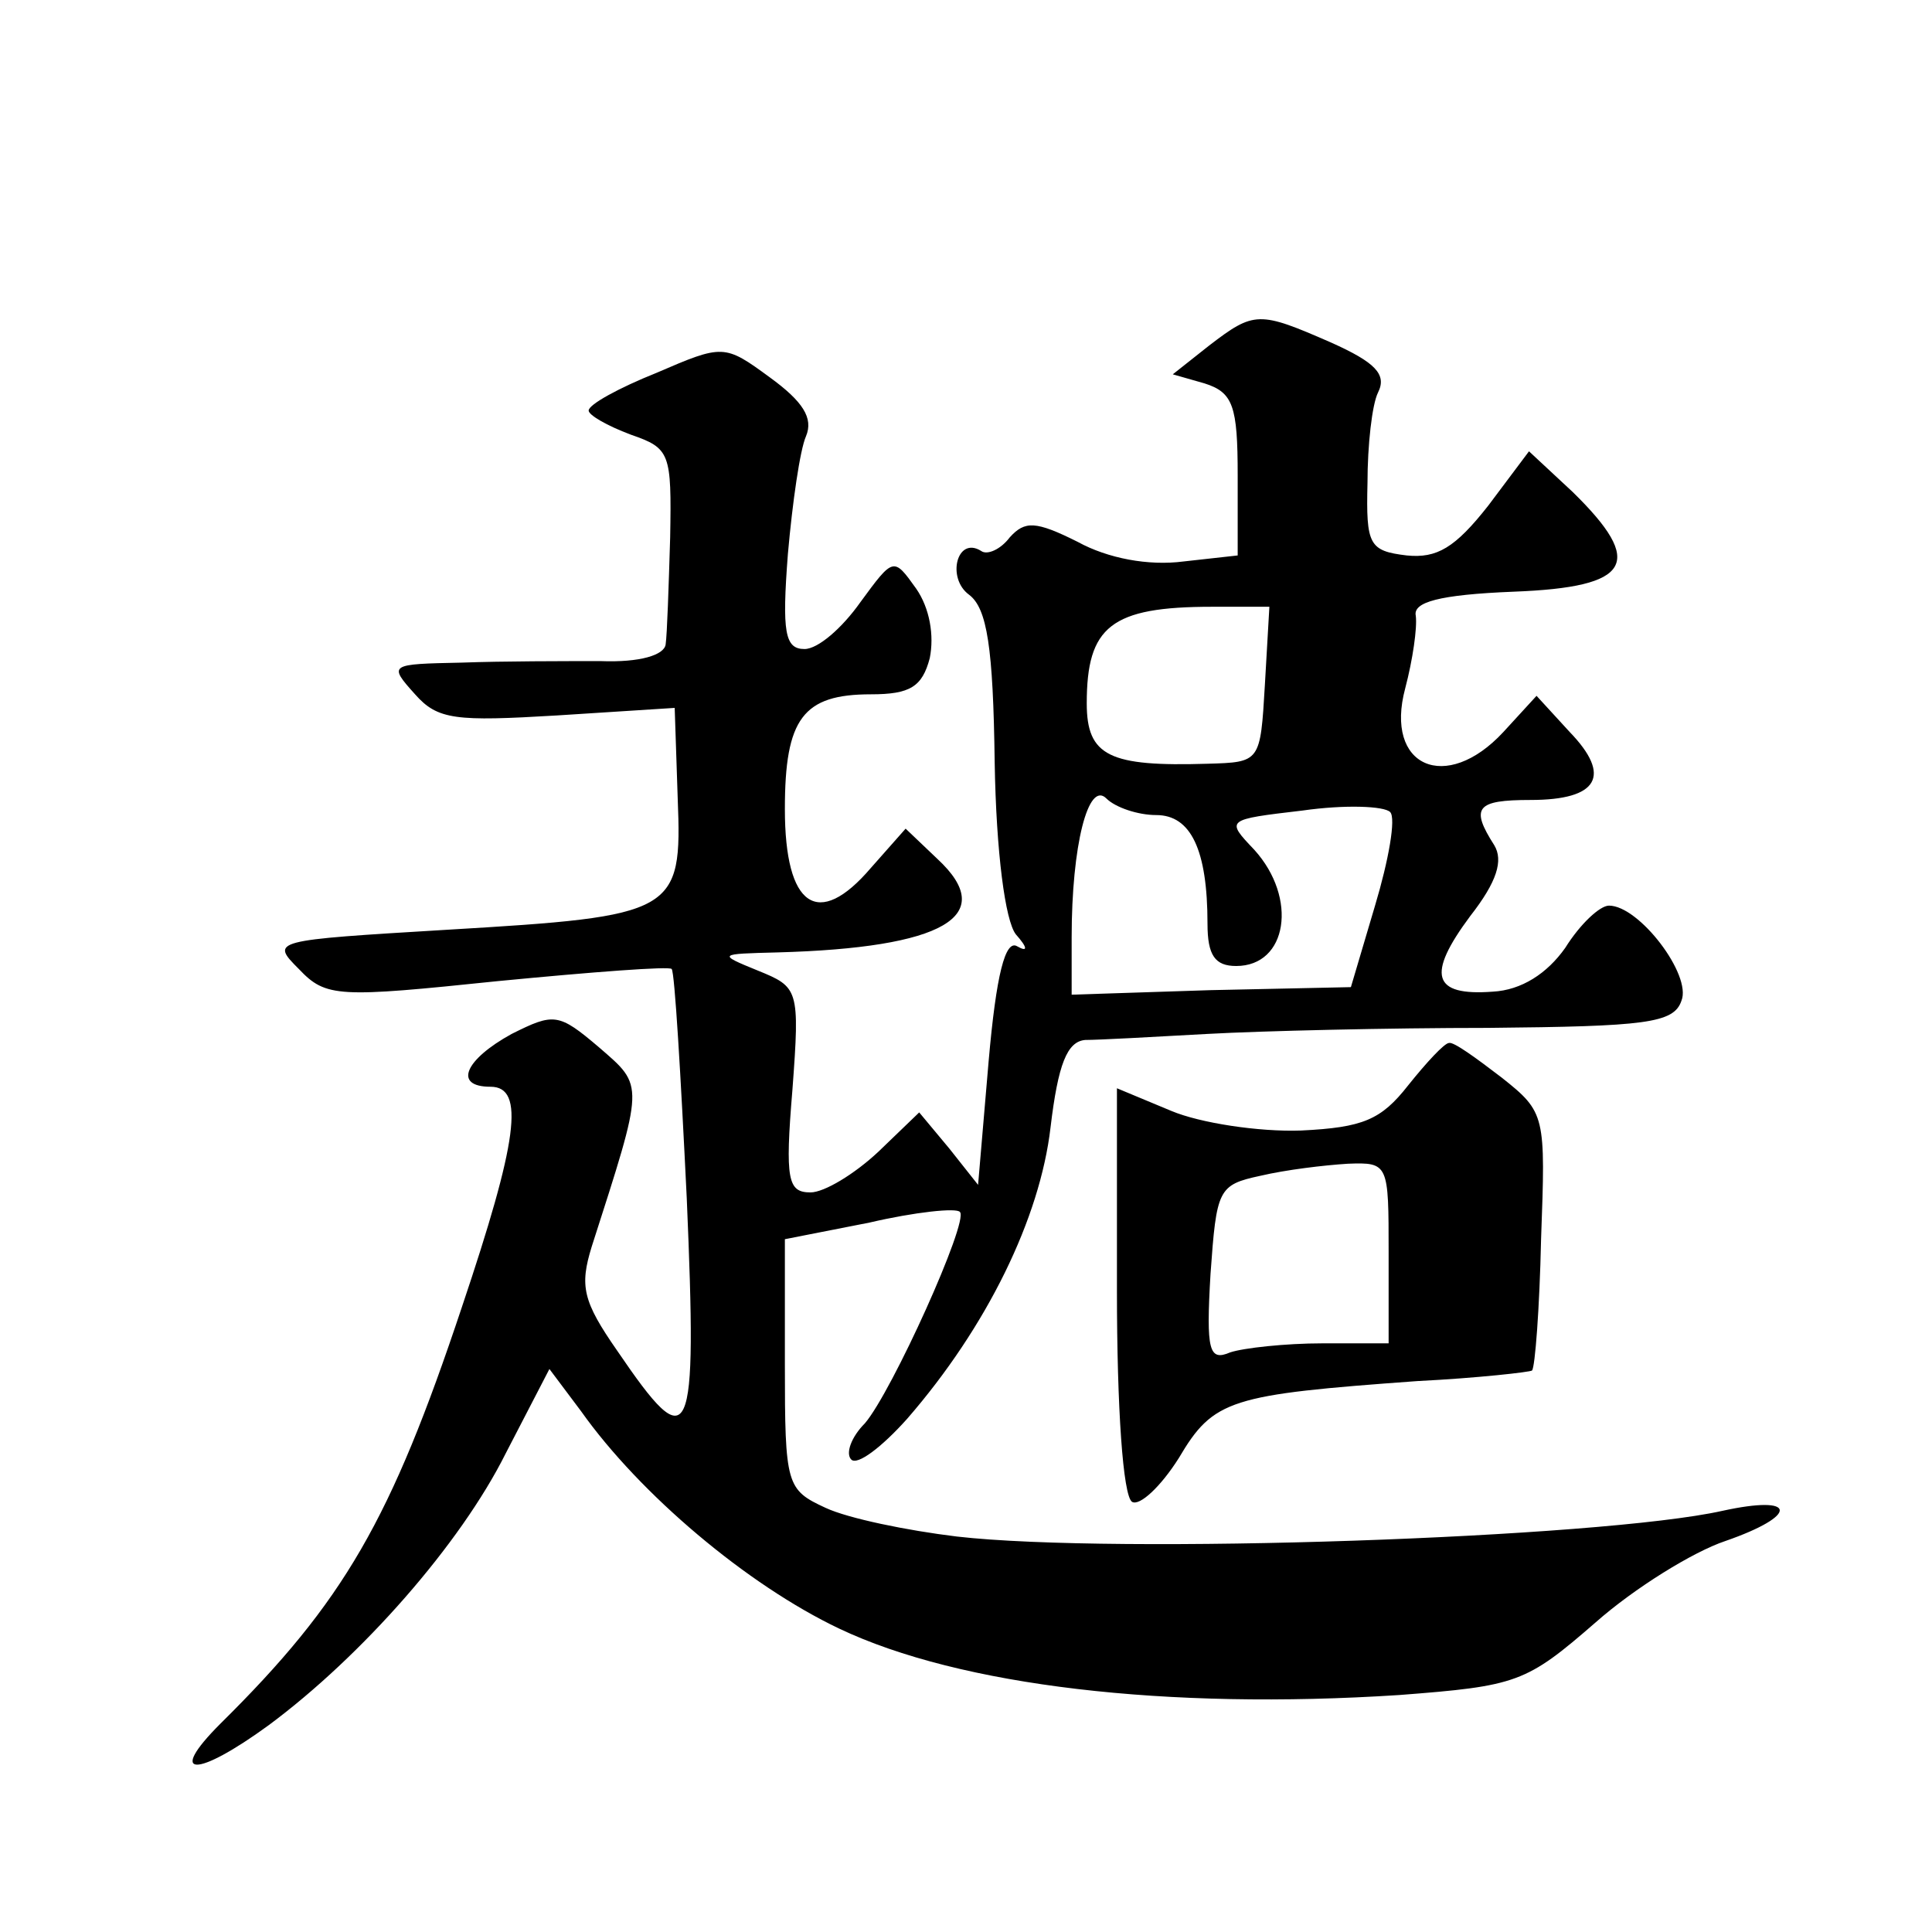
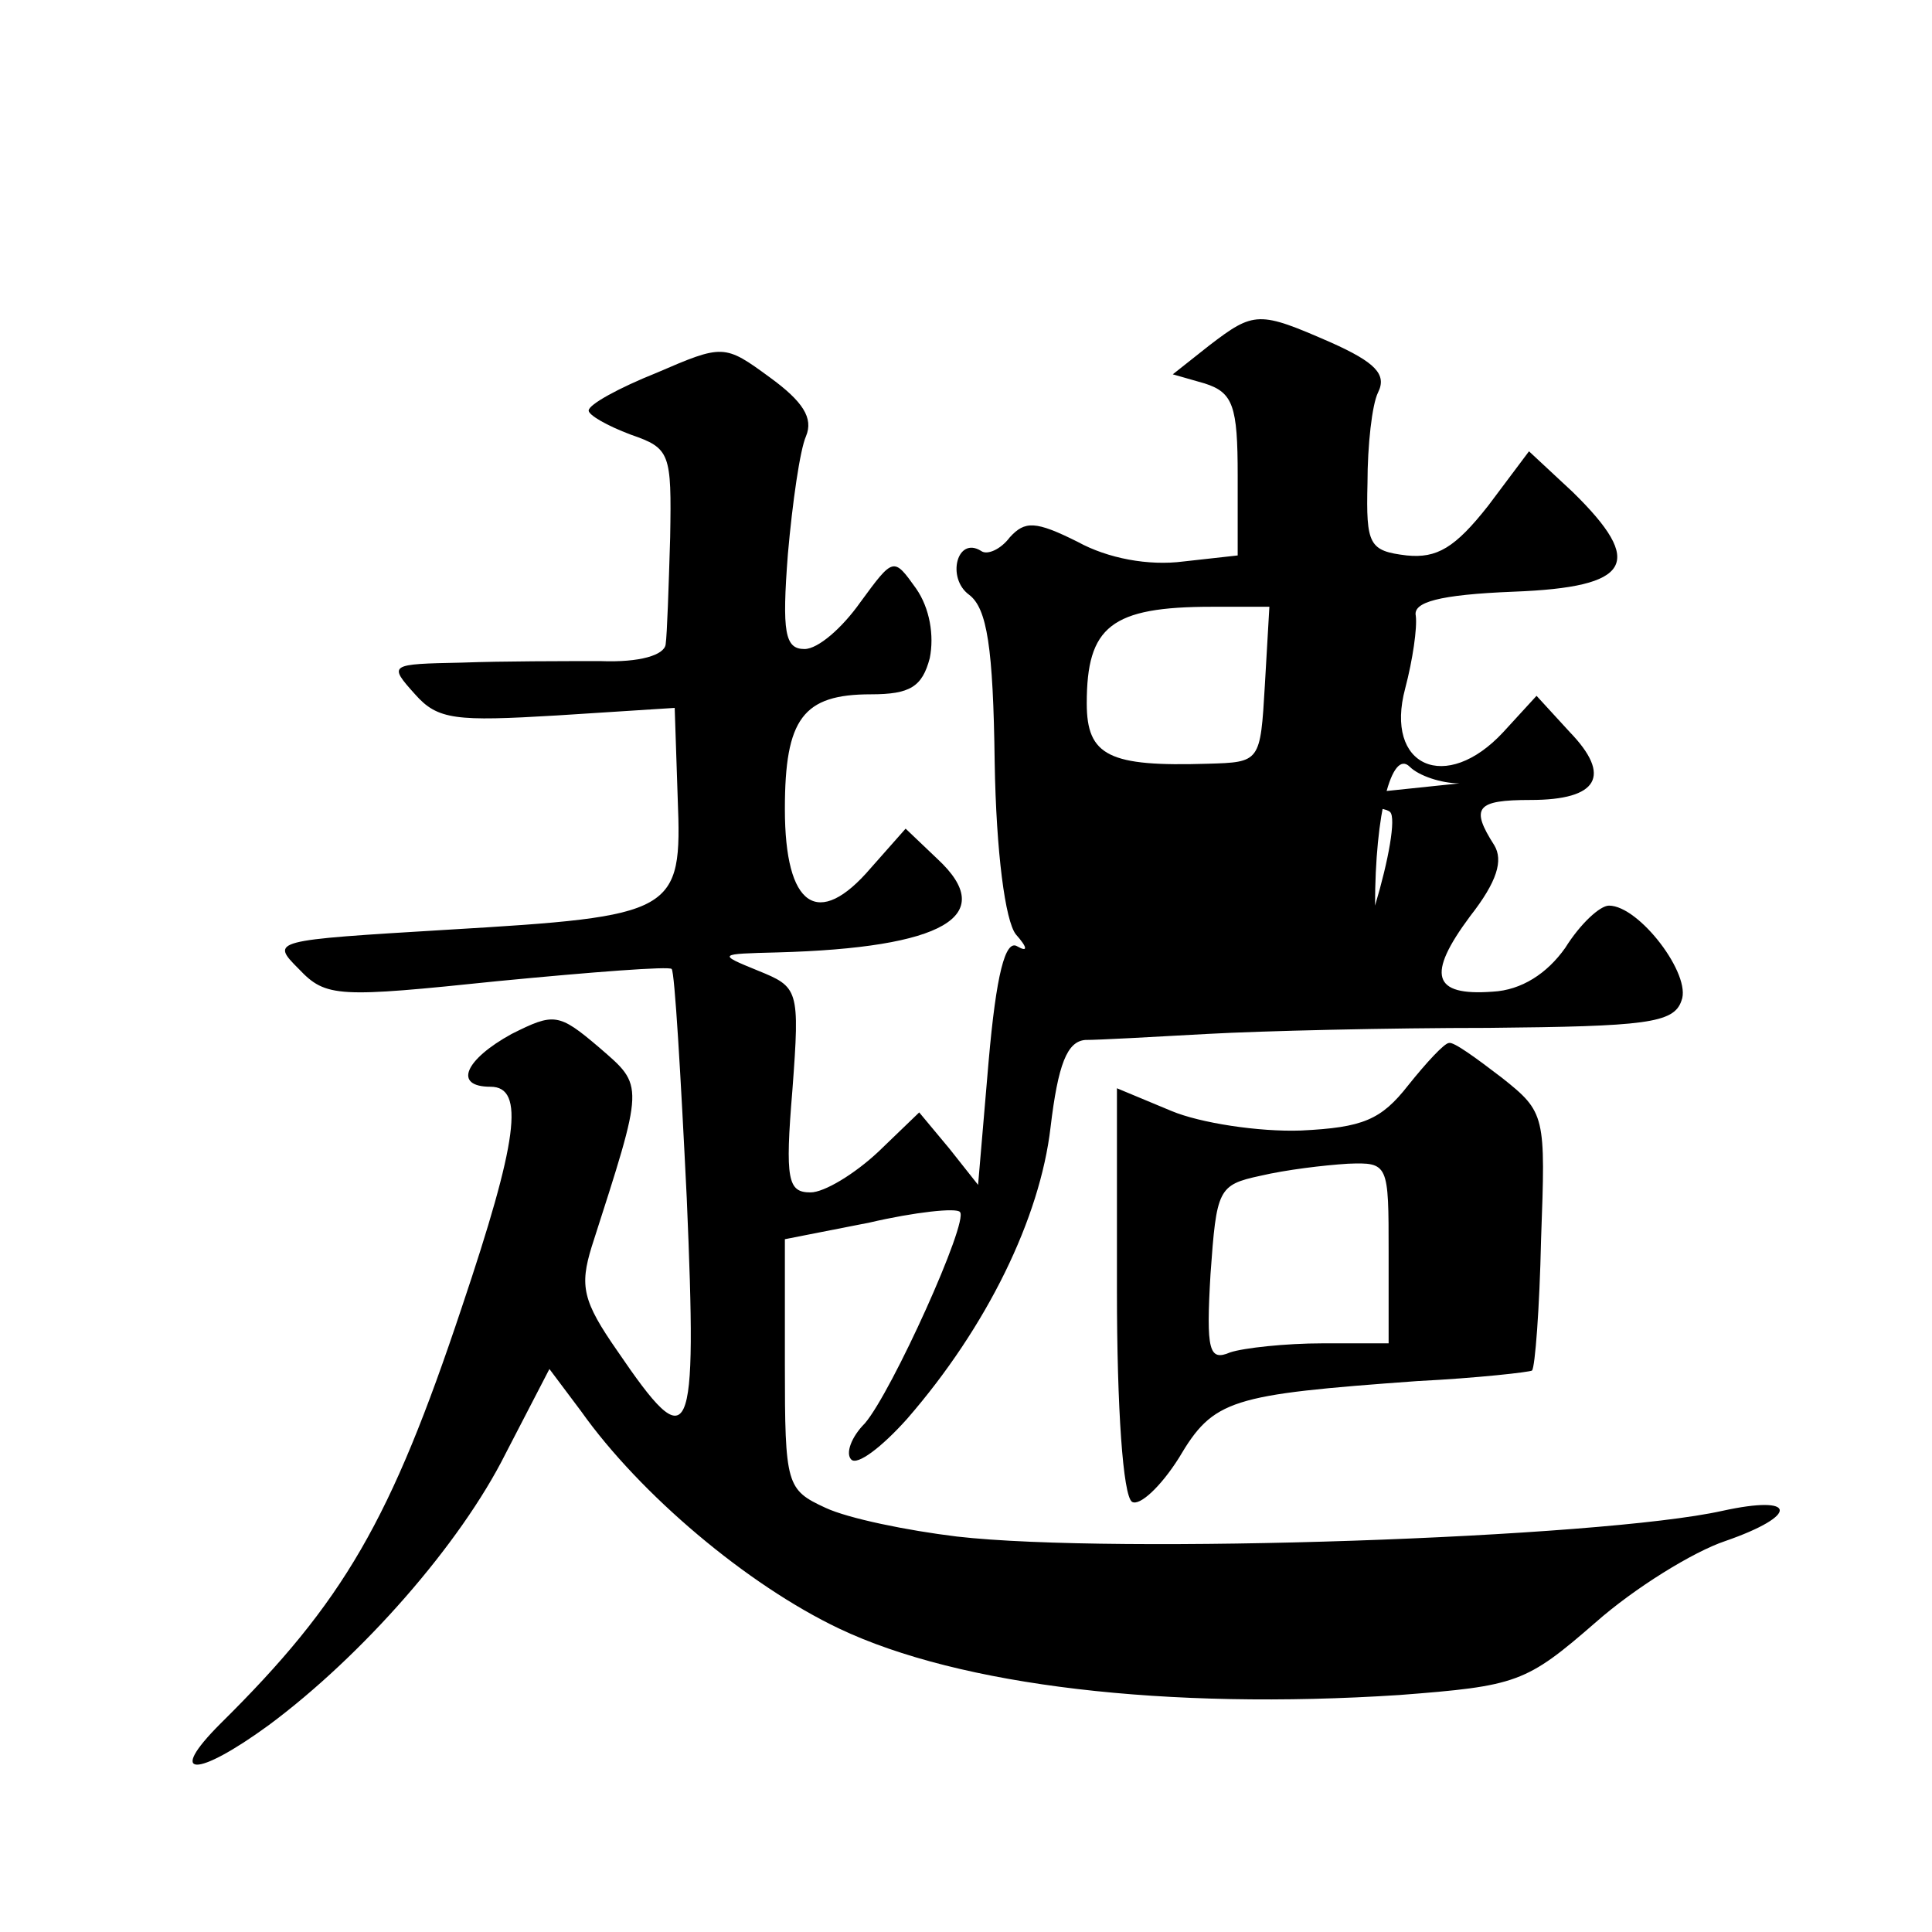
<svg xmlns="http://www.w3.org/2000/svg" version="1.0" width="128pt" height="128pt" viewBox="0 0 128 128" preserveAspectRatio="xMidYMid meet">
  <g transform="translate(0,128) scale(0.1,-0.1)" fill="#0" stroke="none">
-     <path d="M801 1051 l-24 -19 21 -6 c19 -6 22 -15 22 -61 l0 -53 -36 -4 c-23 -3 -50 2 -70 13 -28 14 -35 14 -45 3 -6 -8 -15 -12 -19 -9 -16 10 -23 -18 -8 -29 12 -9 16 -35 17 -111 1 -60 7 -105 14 -114 8 -9 8 -12 1 -8 -8 5 -14 -19 -19 -76 l-7 -82 -19 24 -20 24 -27 -26 c-16 -15 -36 -27 -45 -27 -15 0 -17 8 -12 68 5 67 4 68 -23 79 -27 11 -26 11 13 12 110 3 147 24 106 62 l-21 20 -23 -26 c-35 -41 -57 -26 -57 39 0 60 12 76 57 76 26 0 34 5 39 24 3 15 0 33 -9 46 -15 21 -15 21 -37 -9 -12 -17 -28 -31 -37 -31 -13 0 -15 11 -11 63 3 34 8 69 12 78 5 12 -2 23 -24 39 -30 22 -31 22 -75 3 -25 -10 -45 -21 -45 -25 0 -3 12 -10 28 -16 26 -9 27 -12 26 -68 -1 -33 -2 -64 -3 -71 -1 -7 -17 -12 -43 -11 -24 0 -65 0 -92 -1 -48 -1 -49 -1 -31 -21 15 -17 27 -18 94 -14 l78 5 2 -60 c3 -76 -1 -78 -153 -87 -116 -7 -117 -7 -98 -26 18 -19 26 -19 132 -8 62 6 114 10 115 8 2 -2 6 -70 10 -152 7 -164 3 -173 -46 -101 -23 33 -25 43 -17 69 35 109 35 106 5 132 -27 23 -30 23 -58 9 -31 -17 -39 -35 -14 -35 23 0 18 -36 -19 -146 -47 -141 -78 -195 -160 -276 -36 -36 -16 -36 32 -1 62 46 127 120 157 180 l29 56 21 -28 c39 -55 110 -115 171 -144 80 -38 217 -54 371 -44 78 6 84 8 130 48 26 23 65 47 86 54 49 17 48 31 -2 20 -81 -18 -402 -29 -507 -17 -33 4 -72 12 -87 19 -26 12 -27 15 -27 95 l0 83 56 11 c30 7 58 10 60 7 6 -6 -45 -119 -63 -140 -9 -9 -13 -20 -9 -24 4 -4 20 8 37 27 53 61 88 133 95 193 5 42 11 57 23 58 9 0 45 2 81 4 36 2 120 4 186 4 104 1 123 3 128 18 7 17 -28 63 -48 63 -6 0 -19 -12 -29 -28 -12 -17 -29 -28 -48 -29 -40 -3 -44 11 -15 50 18 23 22 37 16 47 -16 25 -12 30 24 30 45 0 54 16 26 45 l-22 24 -22 -24 c-38 -41 -79 -23 -65 29 5 19 8 40 7 48 -2 9 15 14 65 16 78 3 87 19 39 66 l-29 27 -27 -36 c-22 -28 -34 -35 -54 -33 -25 3 -27 7 -26 48 0 25 3 52 7 60 6 12 -2 20 -31 33 -48 21 -51 21 -81 -2z m37 -225 c-3 -51 -3 -51 -38 -52 -65 -2 -80 5 -80 40 0 51 16 64 83 64 l38 0 -3 -52z m-72 -86 c23 0 34 -23 34 -72 0 -21 5 -28 19 -28 34 0 41 45 12 77 -19 20 -19 20 32 26 28 4 54 3 58 -1 4 -4 -1 -32 -10 -62 l-16 -54 -93 -2 -92 -3 0 38 c0 61 11 104 23 92 6 -6 21 -11 33 -11z M933 561 c-18 -23 -30 -28 -71 -30 -28 -1 -67 5 -86 13 l-36 15 0 -134 c0 -78 4 -136 10 -140 5 -3 19 10 31 29 23 39 34 42 158 51 40 2 75 6 76 7 2 2 5 41 6 87 3 82 3 84 -26 107 -17 13 -32 24 -35 23 -3 0 -15 -13 -27 -28z m-13 -111 l0 -60 -44 0 c-24 0 -52 -3 -61 -6 -14 -6 -16 1 -13 52 4 56 5 59 33 65 17 4 42 7 58 8 27 1 27 0 27 -59z" />
+     <path d="M801 1051 l-24 -19 21 -6 c19 -6 22 -15 22 -61 l0 -53 -36 -4 c-23 -3 -50 2 -70 13 -28 14 -35 14 -45 3 -6 -8 -15 -12 -19 -9 -16 10 -23 -18 -8 -29 12 -9 16 -35 17 -111 1 -60 7 -105 14 -114 8 -9 8 -12 1 -8 -8 5 -14 -19 -19 -76 l-7 -82 -19 24 -20 24 -27 -26 c-16 -15 -36 -27 -45 -27 -15 0 -17 8 -12 68 5 67 4 68 -23 79 -27 11 -26 11 13 12 110 3 147 24 106 62 l-21 20 -23 -26 c-35 -41 -57 -26 -57 39 0 60 12 76 57 76 26 0 34 5 39 24 3 15 0 33 -9 46 -15 21 -15 21 -37 -9 -12 -17 -28 -31 -37 -31 -13 0 -15 11 -11 63 3 34 8 69 12 78 5 12 -2 23 -24 39 -30 22 -31 22 -75 3 -25 -10 -45 -21 -45 -25 0 -3 12 -10 28 -16 26 -9 27 -12 26 -68 -1 -33 -2 -64 -3 -71 -1 -7 -17 -12 -43 -11 -24 0 -65 0 -92 -1 -48 -1 -49 -1 -31 -21 15 -17 27 -18 94 -14 l78 5 2 -60 c3 -76 -1 -78 -153 -87 -116 -7 -117 -7 -98 -26 18 -19 26 -19 132 -8 62 6 114 10 115 8 2 -2 6 -70 10 -152 7 -164 3 -173 -46 -101 -23 33 -25 43 -17 69 35 109 35 106 5 132 -27 23 -30 23 -58 9 -31 -17 -39 -35 -14 -35 23 0 18 -36 -19 -146 -47 -141 -78 -195 -160 -276 -36 -36 -16 -36 32 -1 62 46 127 120 157 180 l29 56 21 -28 c39 -55 110 -115 171 -144 80 -38 217 -54 371 -44 78 6 84 8 130 48 26 23 65 47 86 54 49 17 48 31 -2 20 -81 -18 -402 -29 -507 -17 -33 4 -72 12 -87 19 -26 12 -27 15 -27 95 l0 83 56 11 c30 7 58 10 60 7 6 -6 -45 -119 -63 -140 -9 -9 -13 -20 -9 -24 4 -4 20 8 37 27 53 61 88 133 95 193 5 42 11 57 23 58 9 0 45 2 81 4 36 2 120 4 186 4 104 1 123 3 128 18 7 17 -28 63 -48 63 -6 0 -19 -12 -29 -28 -12 -17 -29 -28 -48 -29 -40 -3 -44 11 -15 50 18 23 22 37 16 47 -16 25 -12 30 24 30 45 0 54 16 26 45 l-22 24 -22 -24 c-38 -41 -79 -23 -65 29 5 19 8 40 7 48 -2 9 15 14 65 16 78 3 87 19 39 66 l-29 27 -27 -36 c-22 -28 -34 -35 -54 -33 -25 3 -27 7 -26 48 0 25 3 52 7 60 6 12 -2 20 -31 33 -48 21 -51 21 -81 -2z m37 -225 c-3 -51 -3 -51 -38 -52 -65 -2 -80 5 -80 40 0 51 16 64 83 64 l38 0 -3 -52z m-72 -86 c23 0 34 -23 34 -72 0 -21 5 -28 19 -28 34 0 41 45 12 77 -19 20 -19 20 32 26 28 4 54 3 58 -1 4 -4 -1 -32 -10 -62 c0 61 11 104 23 92 6 -6 21 -11 33 -11z M933 561 c-18 -23 -30 -28 -71 -30 -28 -1 -67 5 -86 13 l-36 15 0 -134 c0 -78 4 -136 10 -140 5 -3 19 10 31 29 23 39 34 42 158 51 40 2 75 6 76 7 2 2 5 41 6 87 3 82 3 84 -26 107 -17 13 -32 24 -35 23 -3 0 -15 -13 -27 -28z m-13 -111 l0 -60 -44 0 c-24 0 -52 -3 -61 -6 -14 -6 -16 1 -13 52 4 56 5 59 33 65 17 4 42 7 58 8 27 1 27 0 27 -59z" />
  </g>
</svg>